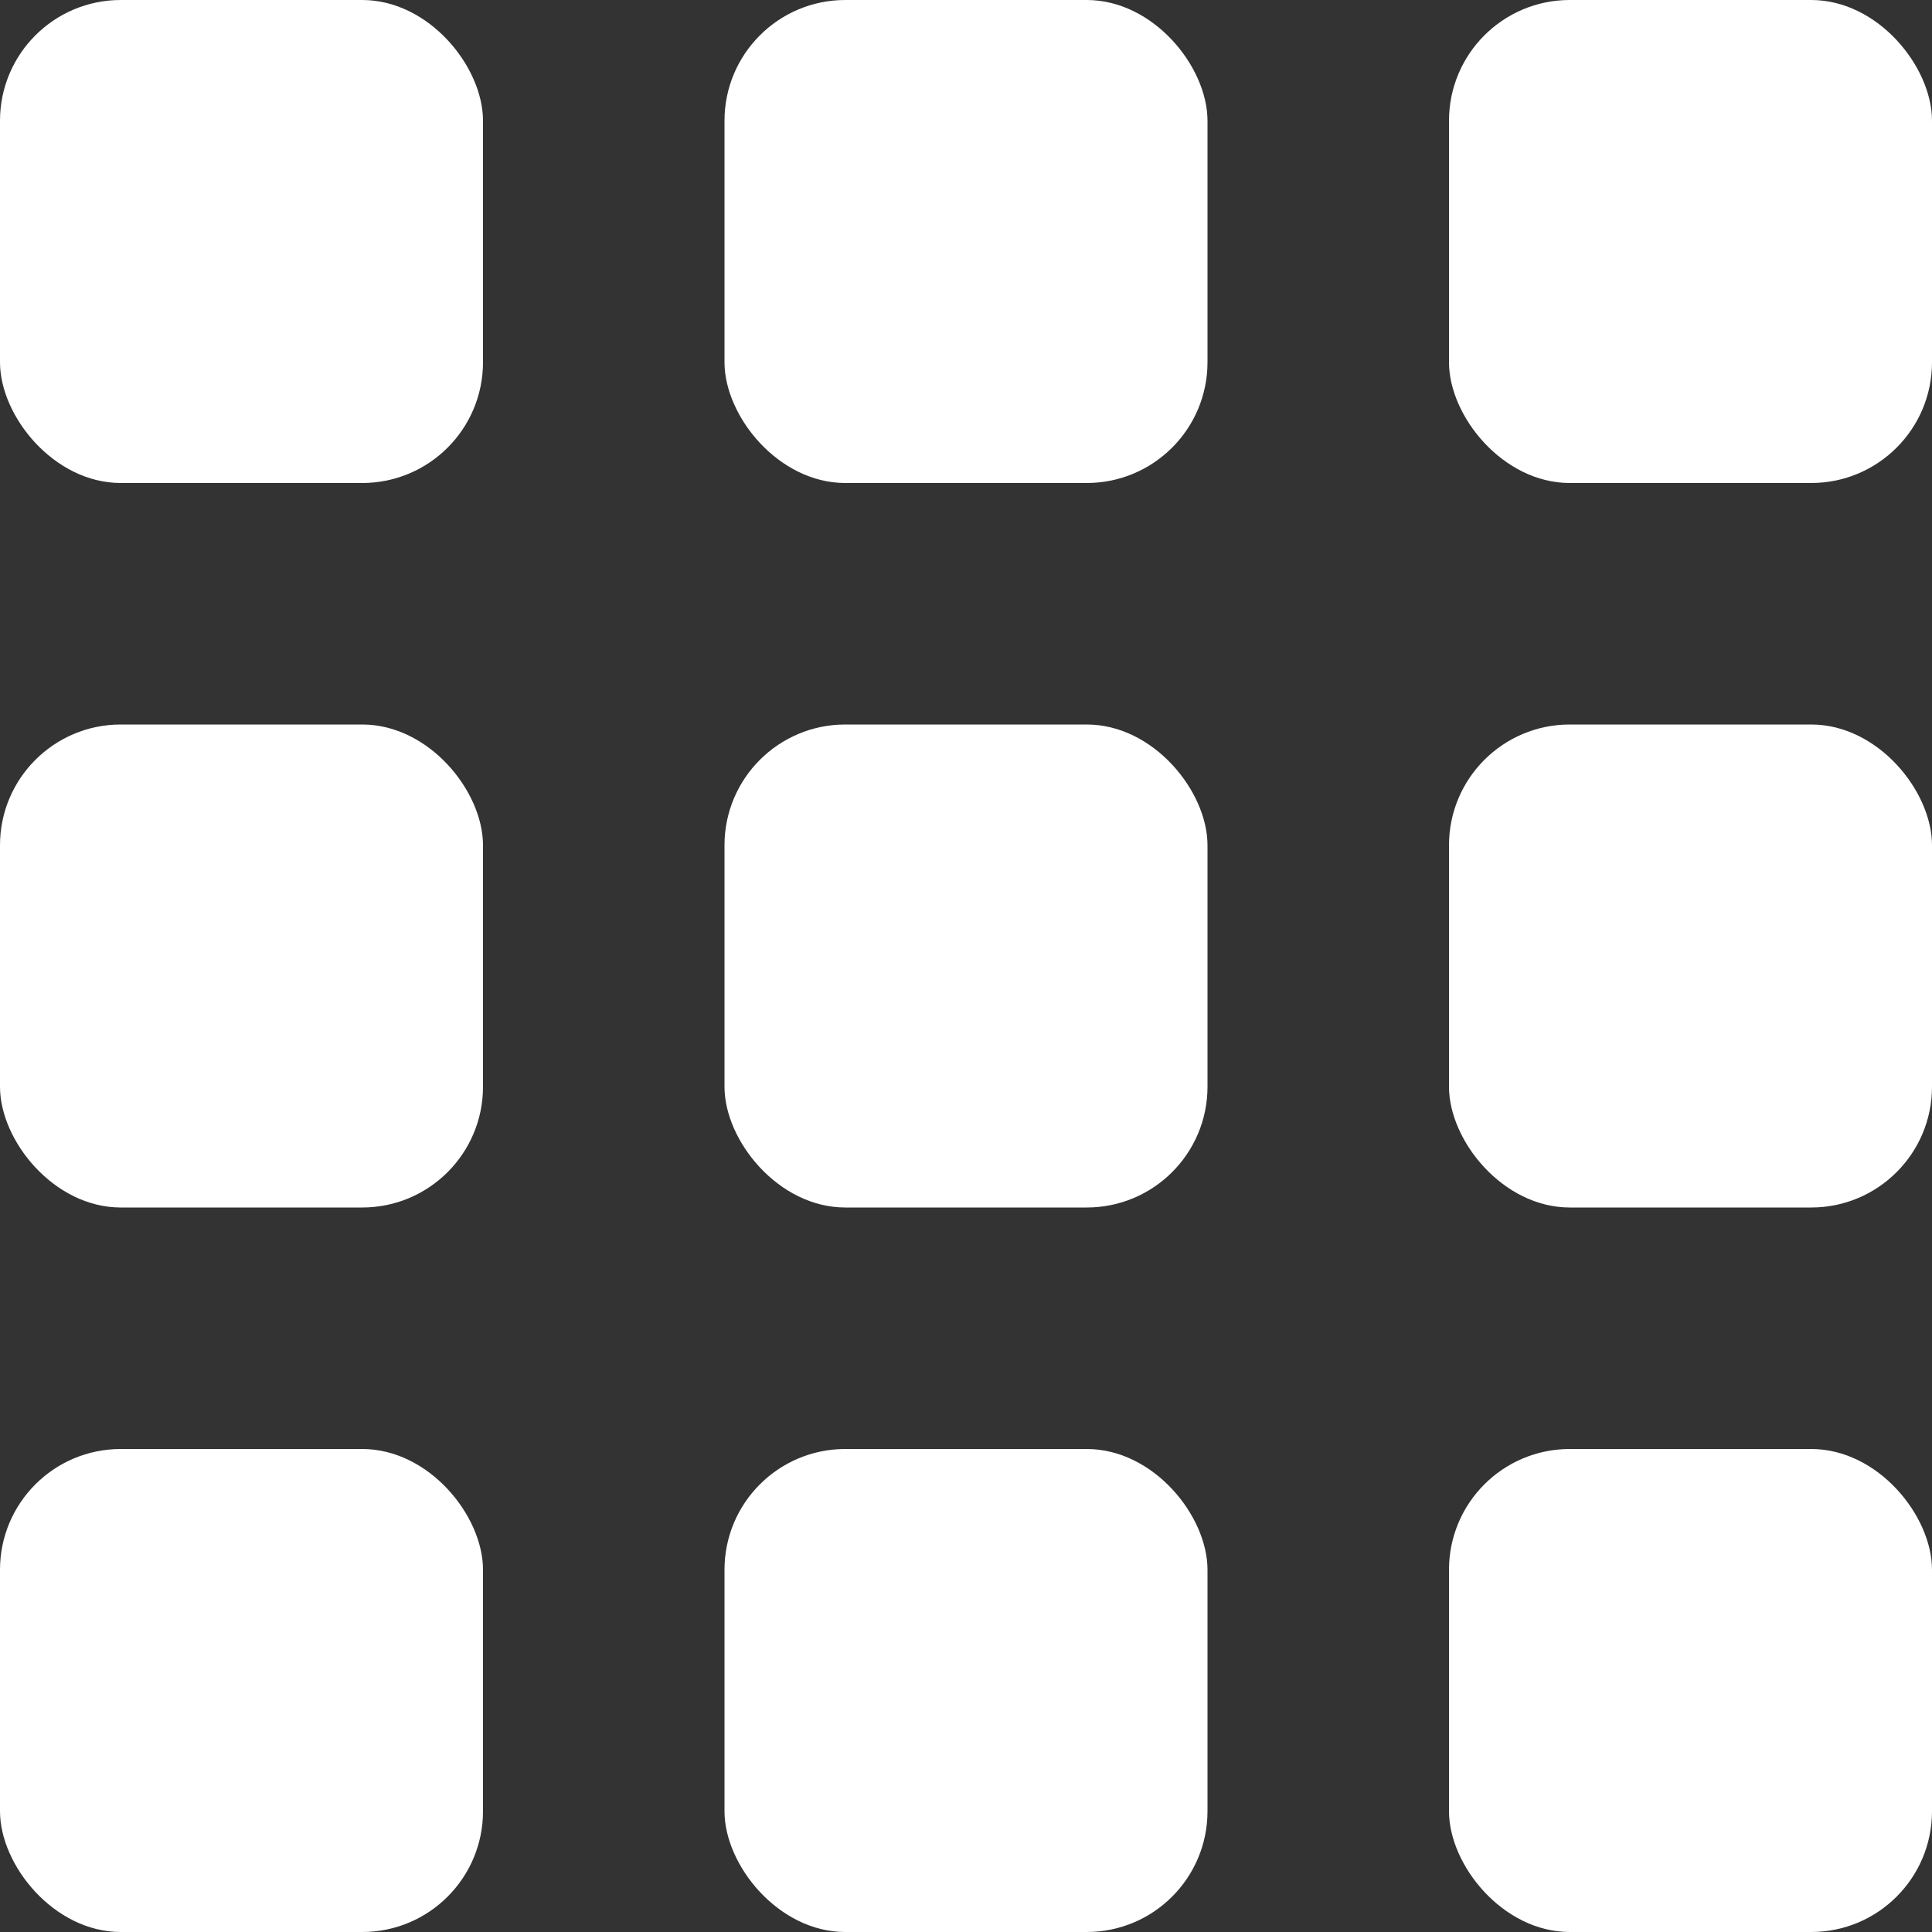
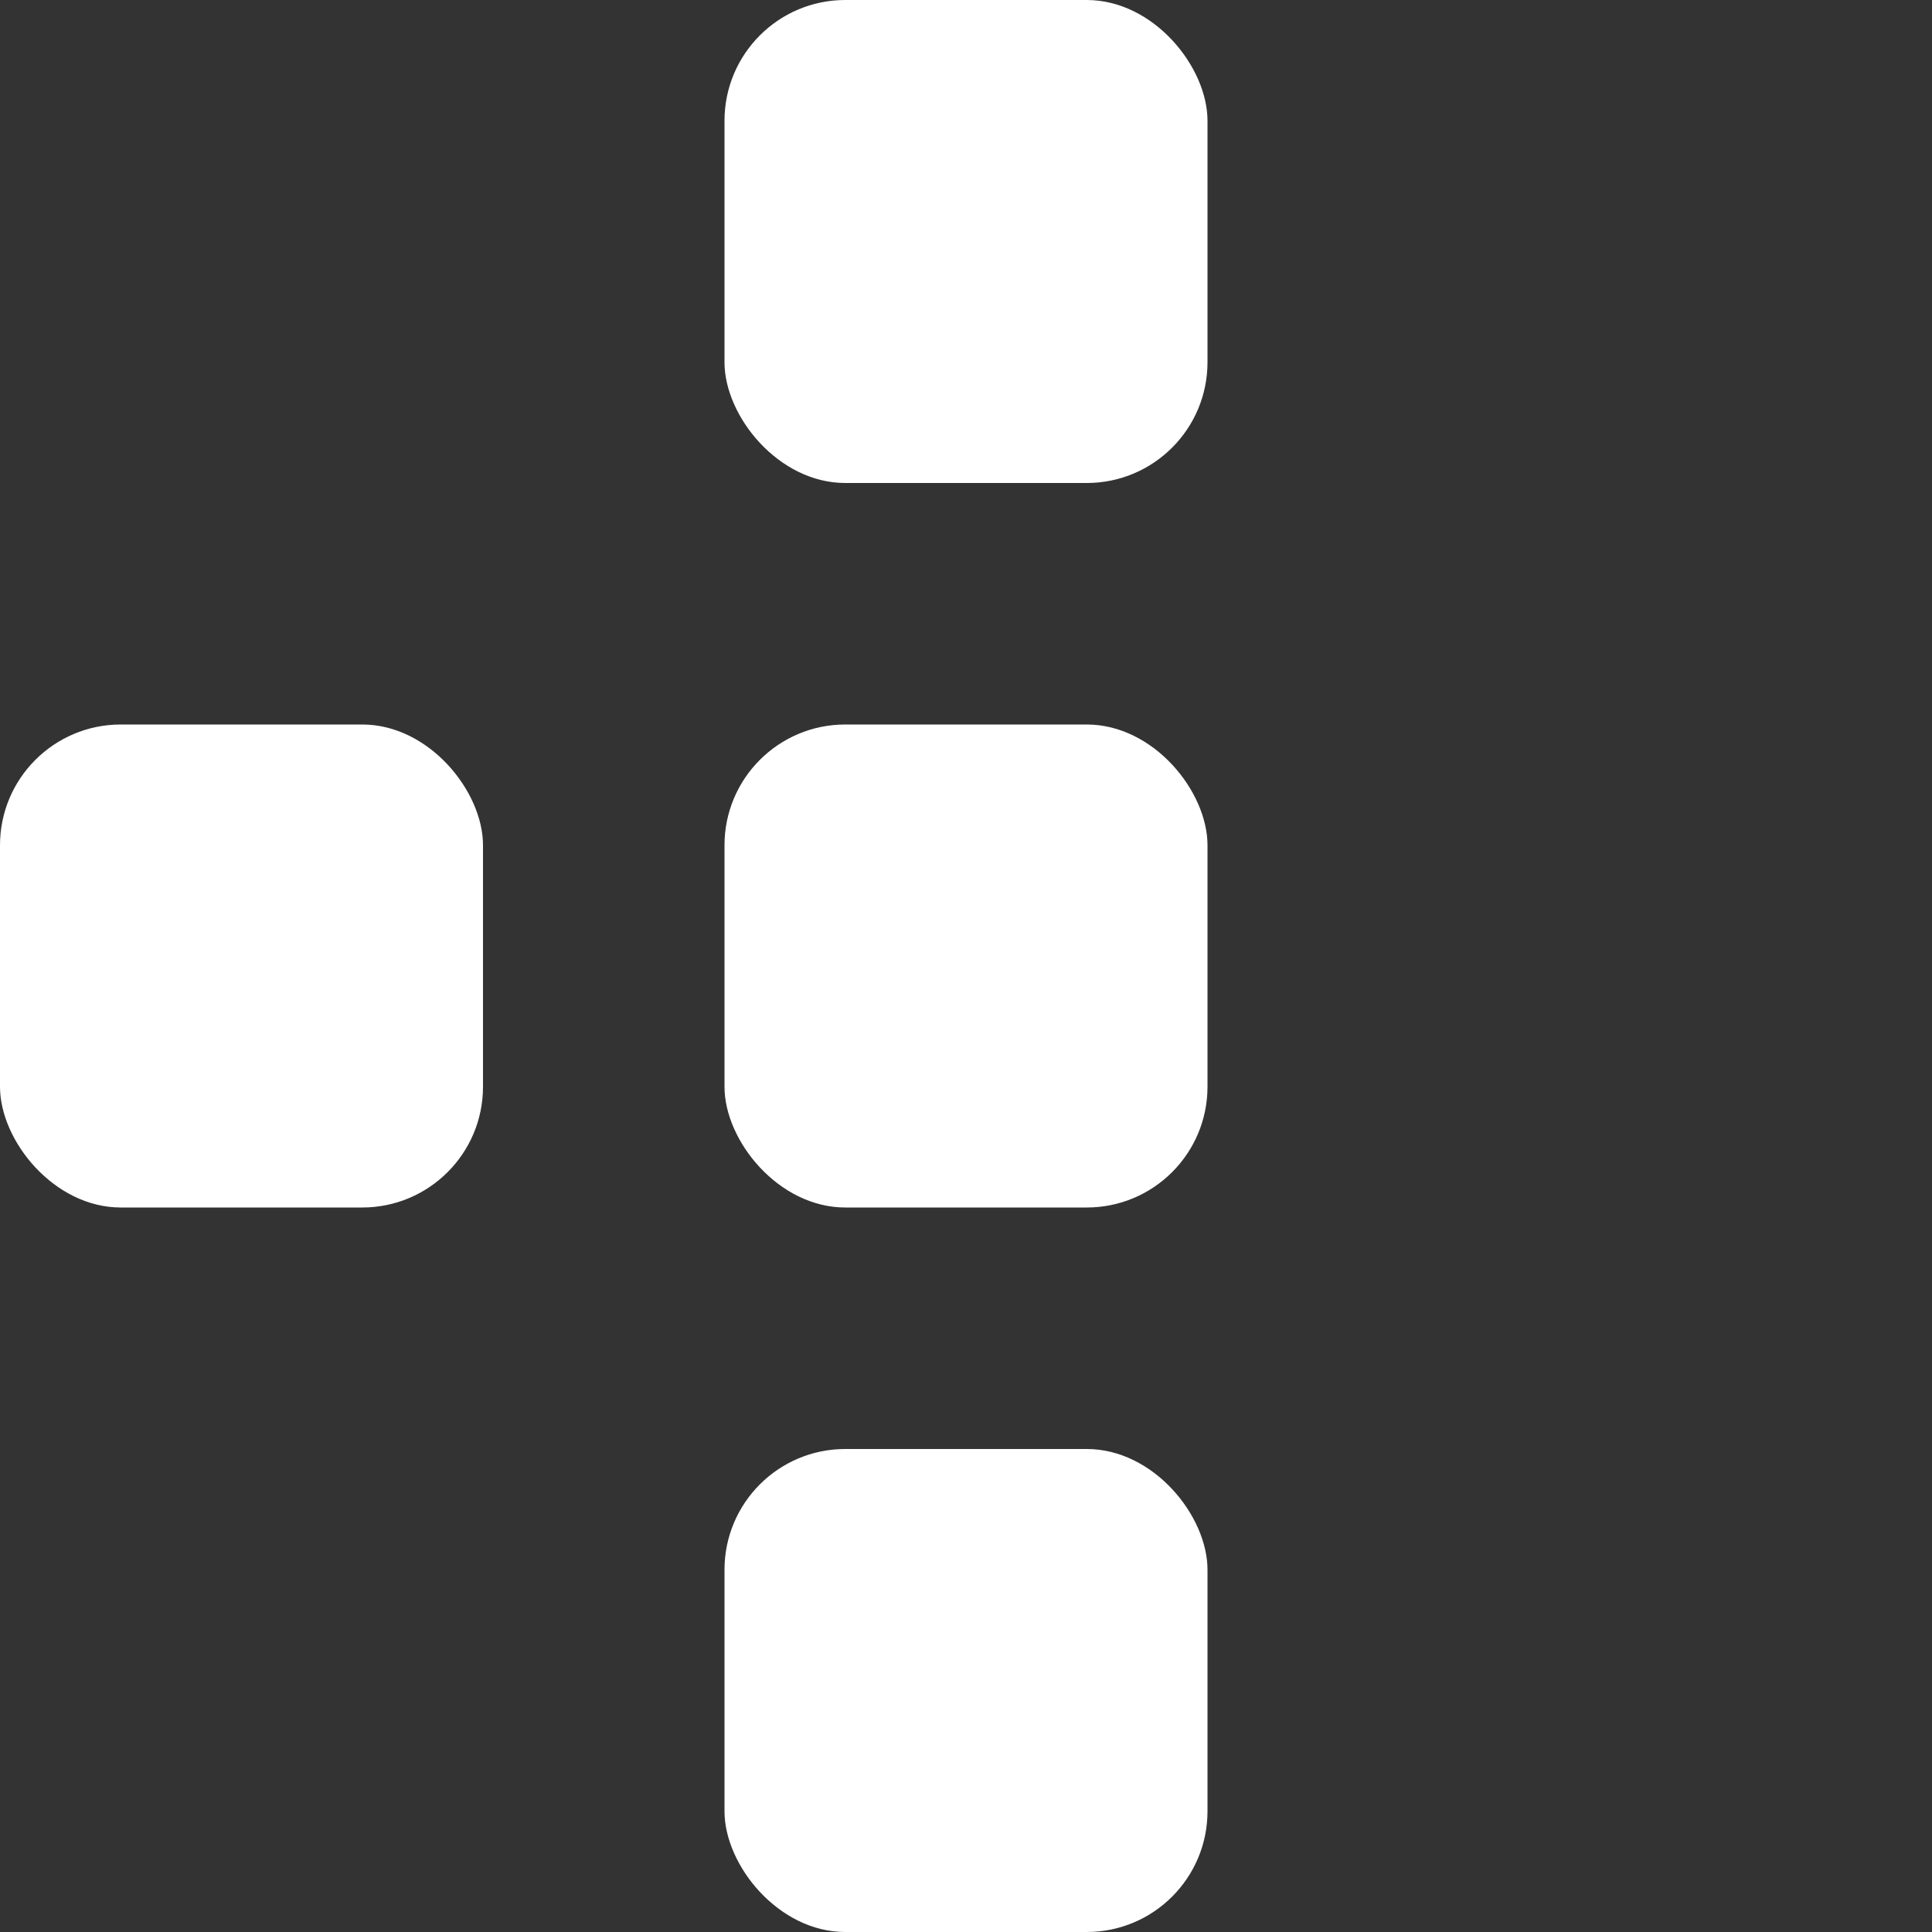
<svg xmlns="http://www.w3.org/2000/svg" width="16" height="16" viewBox="0 0 16 16" fill="none">
  <rect x="0" y="0" width="16" height="16" fill="#333333" stroke="none" />
-   <rect width="4" height="4" rx="1" fill="white" />
  <rect y="6" width="4" height="4" rx="1" fill="white" />
-   <rect y="12" width="4" height="4" rx="1" fill="white" />
  <rect x="6" width="4" height="4" rx="1" fill="white" />
  <rect x="6" y="6" width="4" height="4" rx="1" fill="white" />
  <rect x="6" y="12" width="4" height="4" rx="1" fill="white" />
-   <rect x="12" width="4" height="4" rx="1" fill="white" />
-   <rect x="12" y="6" width="4" height="4" rx="1" fill="white" />
-   <rect x="12" y="12" width="4" height="4" rx="1" fill="white" />
</svg>